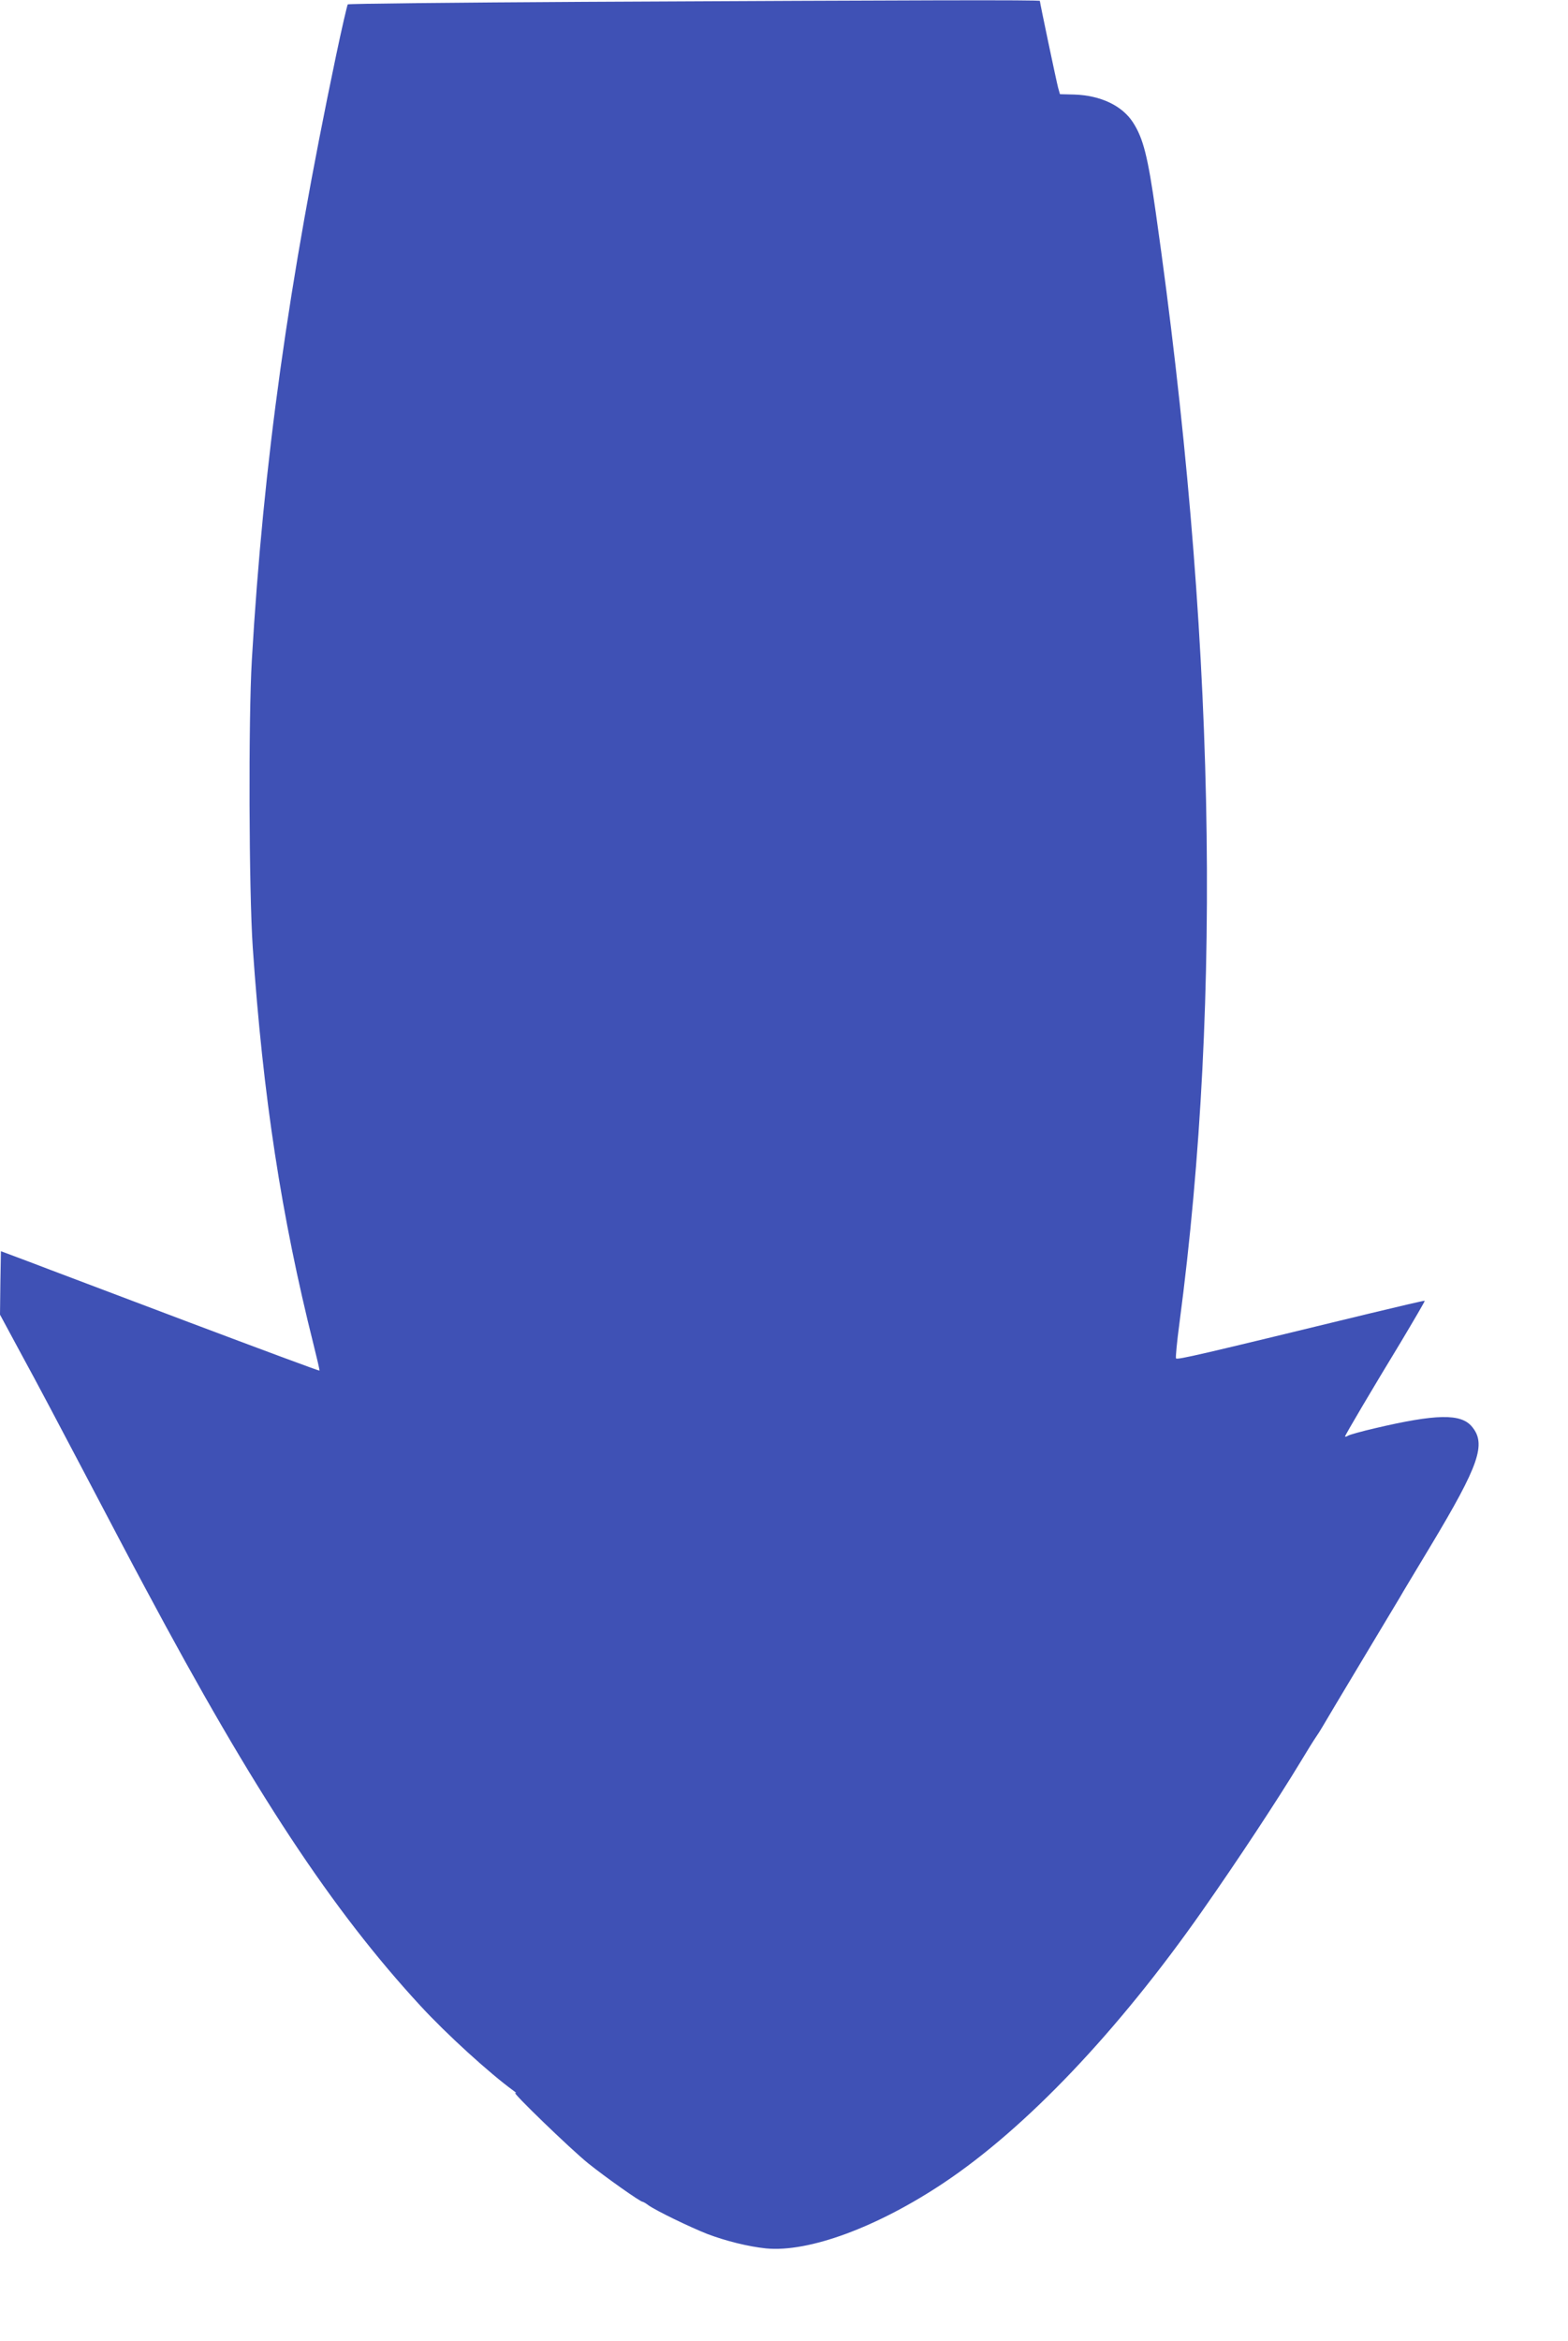
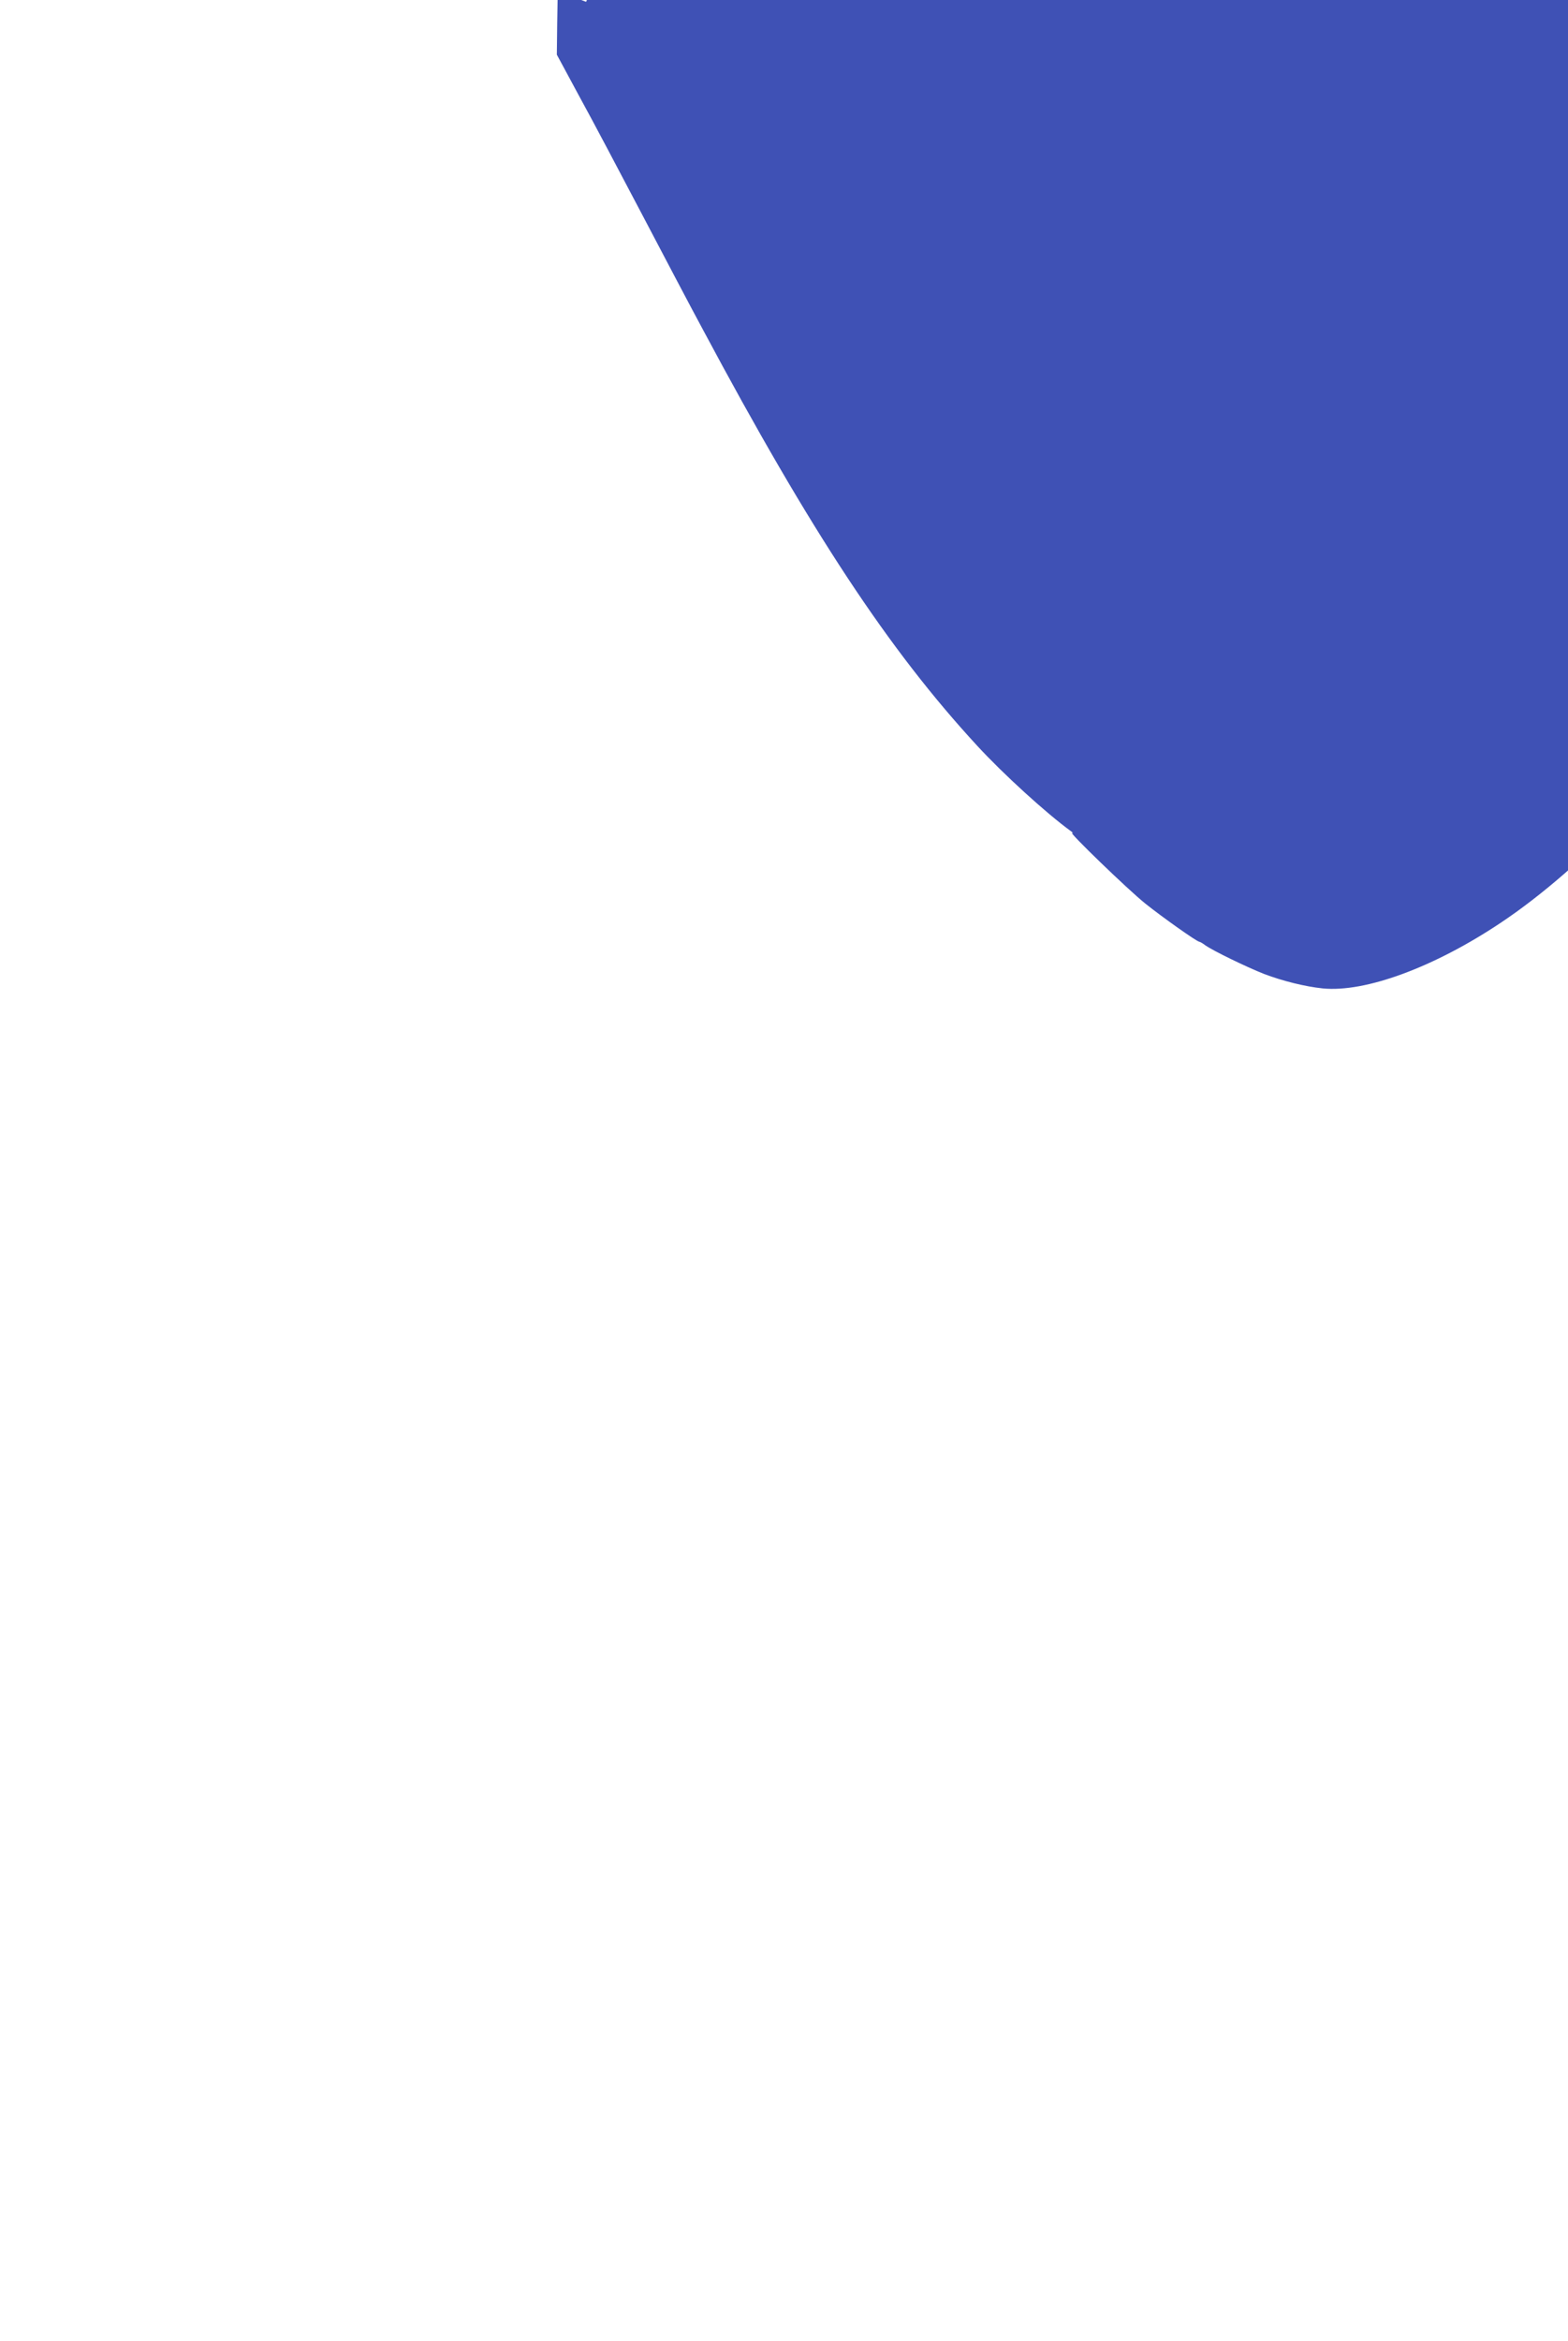
<svg xmlns="http://www.w3.org/2000/svg" version="1.0" width="858pt" height="1280pt" viewBox="0 0 858 1280" preserveAspectRatio="xMidYMid meet">
  <g transform="translate(0,1280) scale(0.1,-0.1)" fill="#3f51b5" stroke="none">
-     <path d="M3207 12790 c-714 -4 -1300 -10 -1304 -14 -3 -3 -33 -131 -65 -284 -260 -1241 -397 -2223 -460 -3302 -19 -323 -16 -1261 5 -1570 56 -814 156 -1469 333 -2174 19 -76 34 -140 32 -141 -2 -2 -325 118 -718 266 -393 149 -785 296 -870 329 l-155 58 -3 -174 -2 -173 123 -228 c69 -125 222 -415 342 -643 120 -228 269 -512 333 -630 593 -1110 1019 -1755 1504 -2280 141 -153 375 -366 508 -463 14 -10 18 -15 10 -12 -28 12 305 -310 400 -386 91 -73 283 -209 296 -209 3 0 18 -8 32 -19 44 -31 226 -119 322 -157 103 -39 225 -69 321 -79 234 -23 610 116 974 359 452 302 953 830 1411 1483 196 279 416 613 537 813 38 63 77 126 87 140 10 14 27 41 38 60 11 19 106 179 212 355 106 176 200 334 210 350 9 17 86 144 170 284 264 440 304 555 224 650 -60 72 -194 70 -534 -10 -69 -16 -133 -34 -142 -39 -10 -6 -18 -8 -18 -5 0 7 150 261 304 514 74 124 134 226 132 228 -1 2 -142 -31 -312 -72 -922 -224 -1041 -252 -1049 -243 -3 3 5 90 19 194 237 1793 194 3802 -130 6074 -43 304 -68 403 -124 490 -59 92 -177 148 -320 153 l-80 2 -10 35 c-9 33 -100 466 -100 475 0 6 -678 4 -2483 -5z" />
+     <path d="M3207 12790 l-155 58 -3 -174 -2 -173 123 -228 c69 -125 222 -415 342 -643 120 -228 269 -512 333 -630 593 -1110 1019 -1755 1504 -2280 141 -153 375 -366 508 -463 14 -10 18 -15 10 -12 -28 12 305 -310 400 -386 91 -73 283 -209 296 -209 3 0 18 -8 32 -19 44 -31 226 -119 322 -157 103 -39 225 -69 321 -79 234 -23 610 116 974 359 452 302 953 830 1411 1483 196 279 416 613 537 813 38 63 77 126 87 140 10 14 27 41 38 60 11 19 106 179 212 355 106 176 200 334 210 350 9 17 86 144 170 284 264 440 304 555 224 650 -60 72 -194 70 -534 -10 -69 -16 -133 -34 -142 -39 -10 -6 -18 -8 -18 -5 0 7 150 261 304 514 74 124 134 226 132 228 -1 2 -142 -31 -312 -72 -922 -224 -1041 -252 -1049 -243 -3 3 5 90 19 194 237 1793 194 3802 -130 6074 -43 304 -68 403 -124 490 -59 92 -177 148 -320 153 l-80 2 -10 35 c-9 33 -100 466 -100 475 0 6 -678 4 -2483 -5z" />
  </g>
</svg>